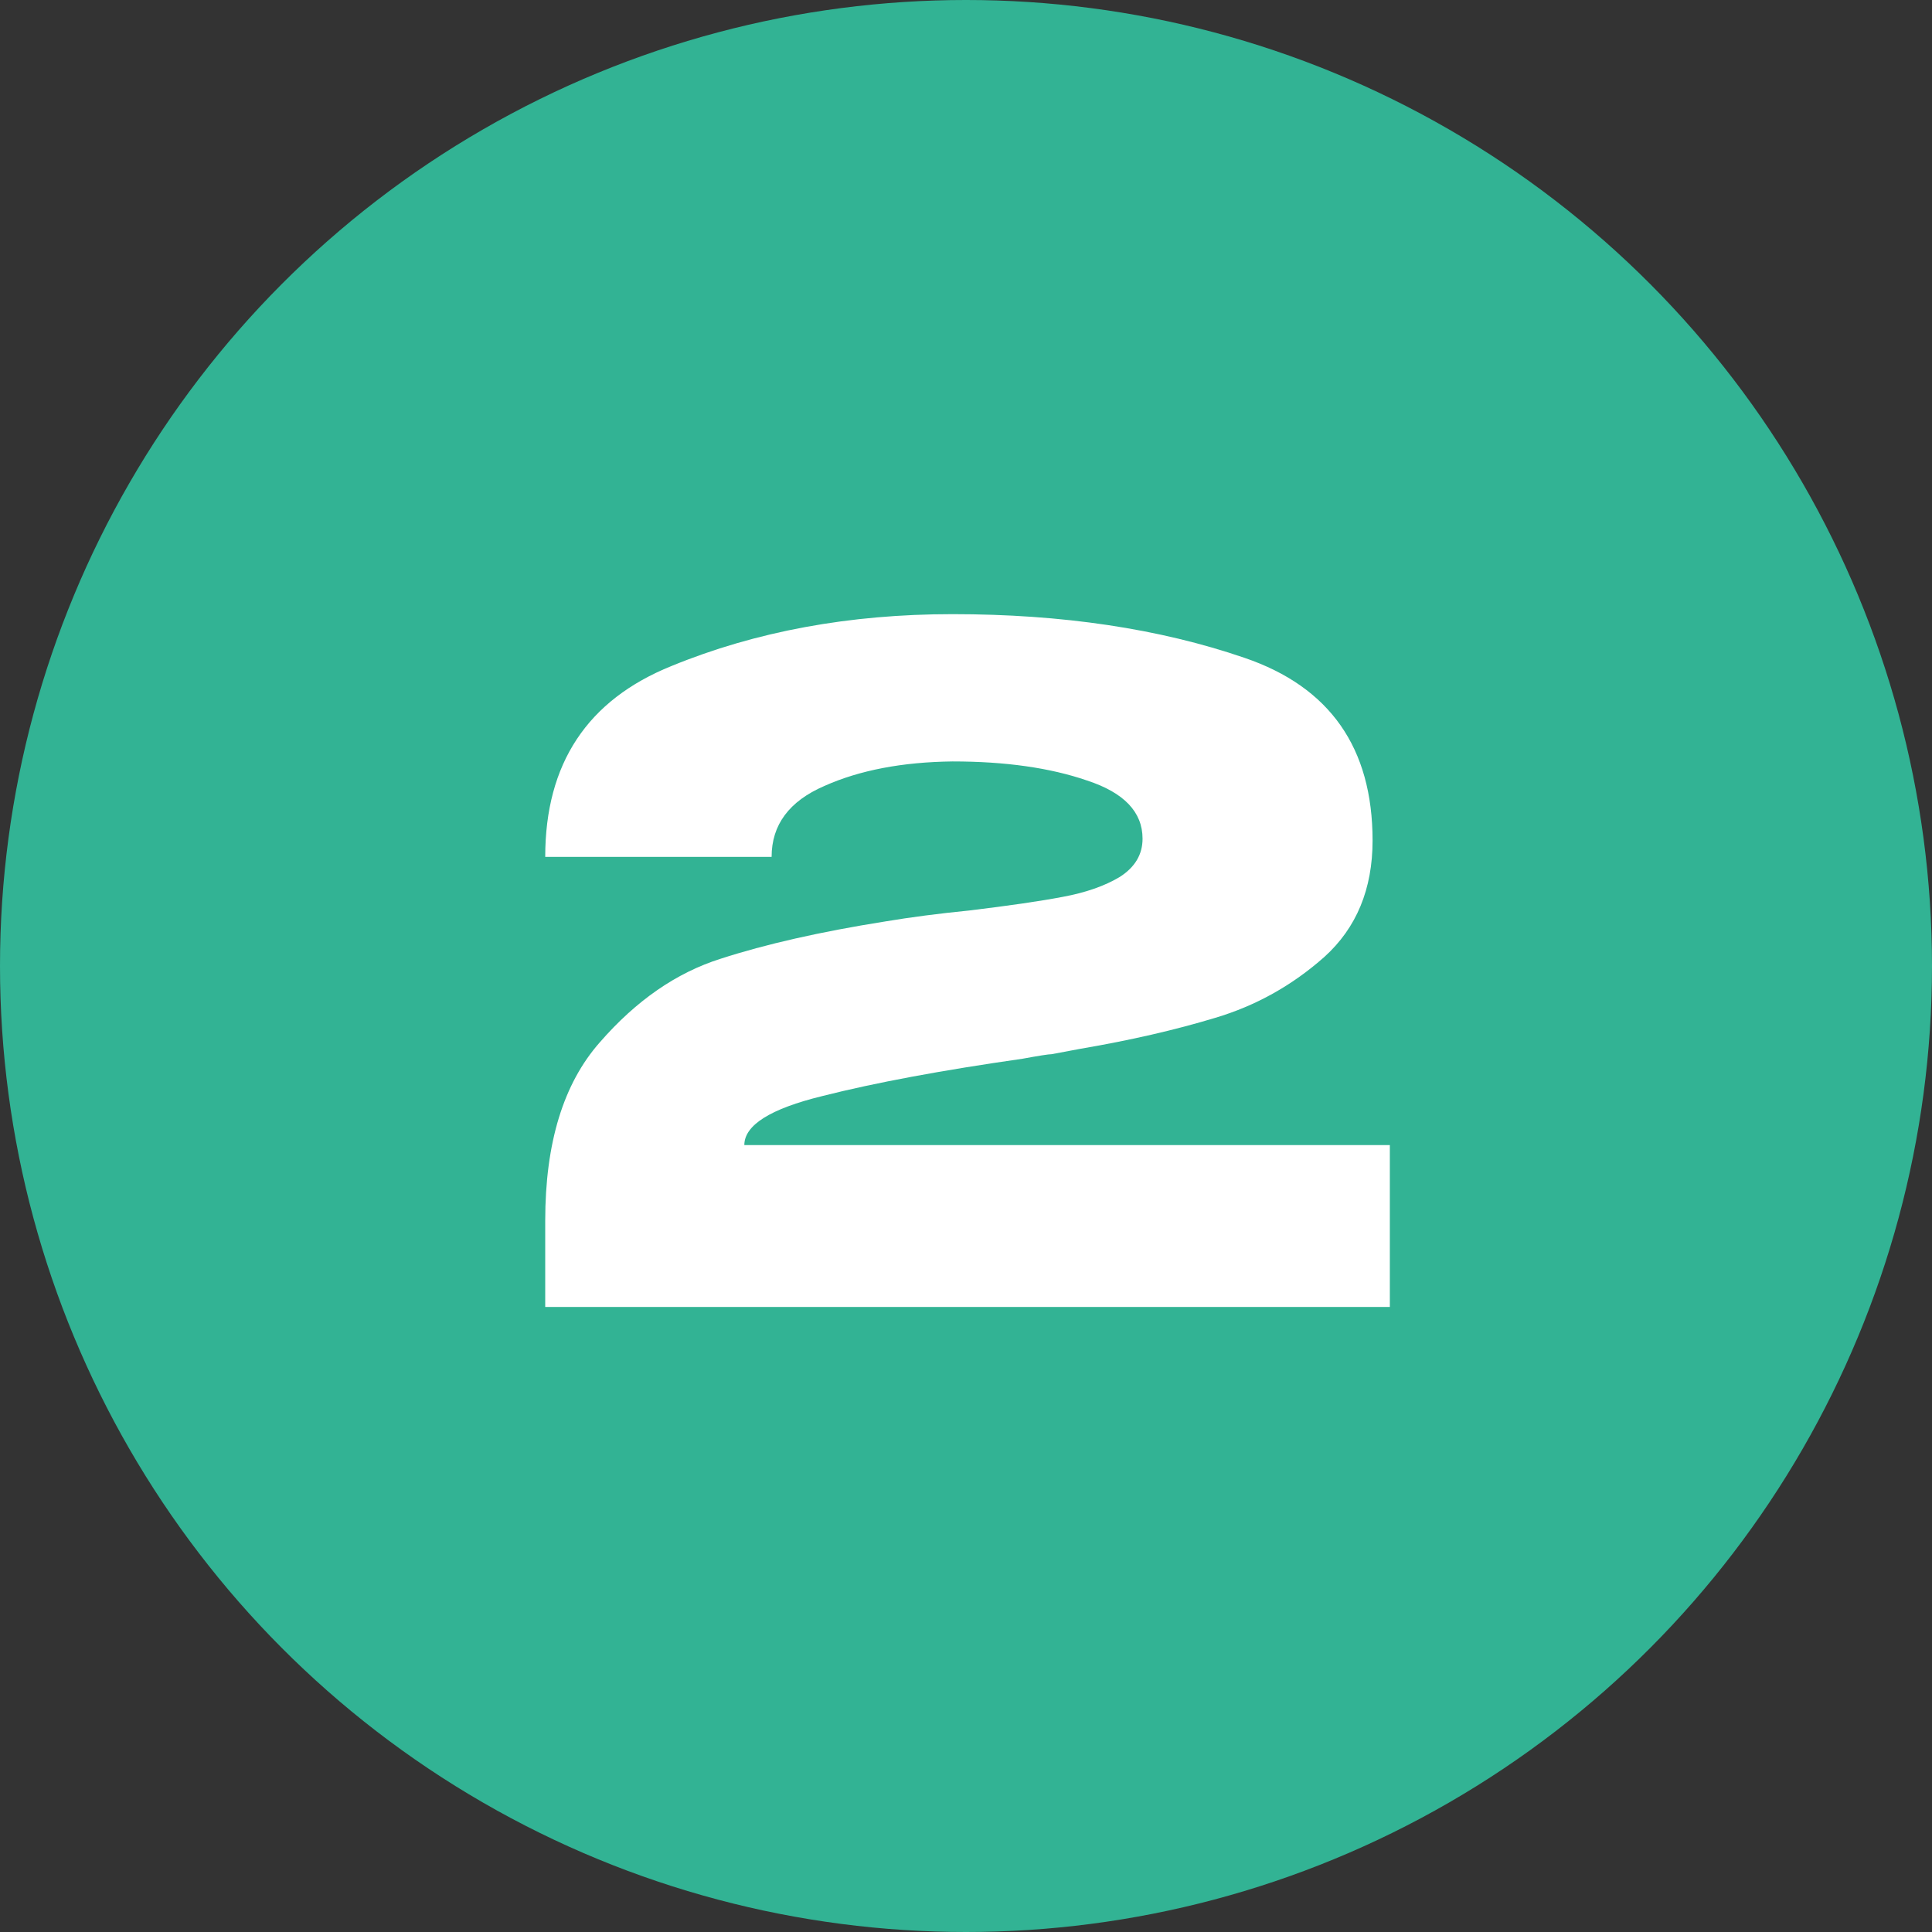
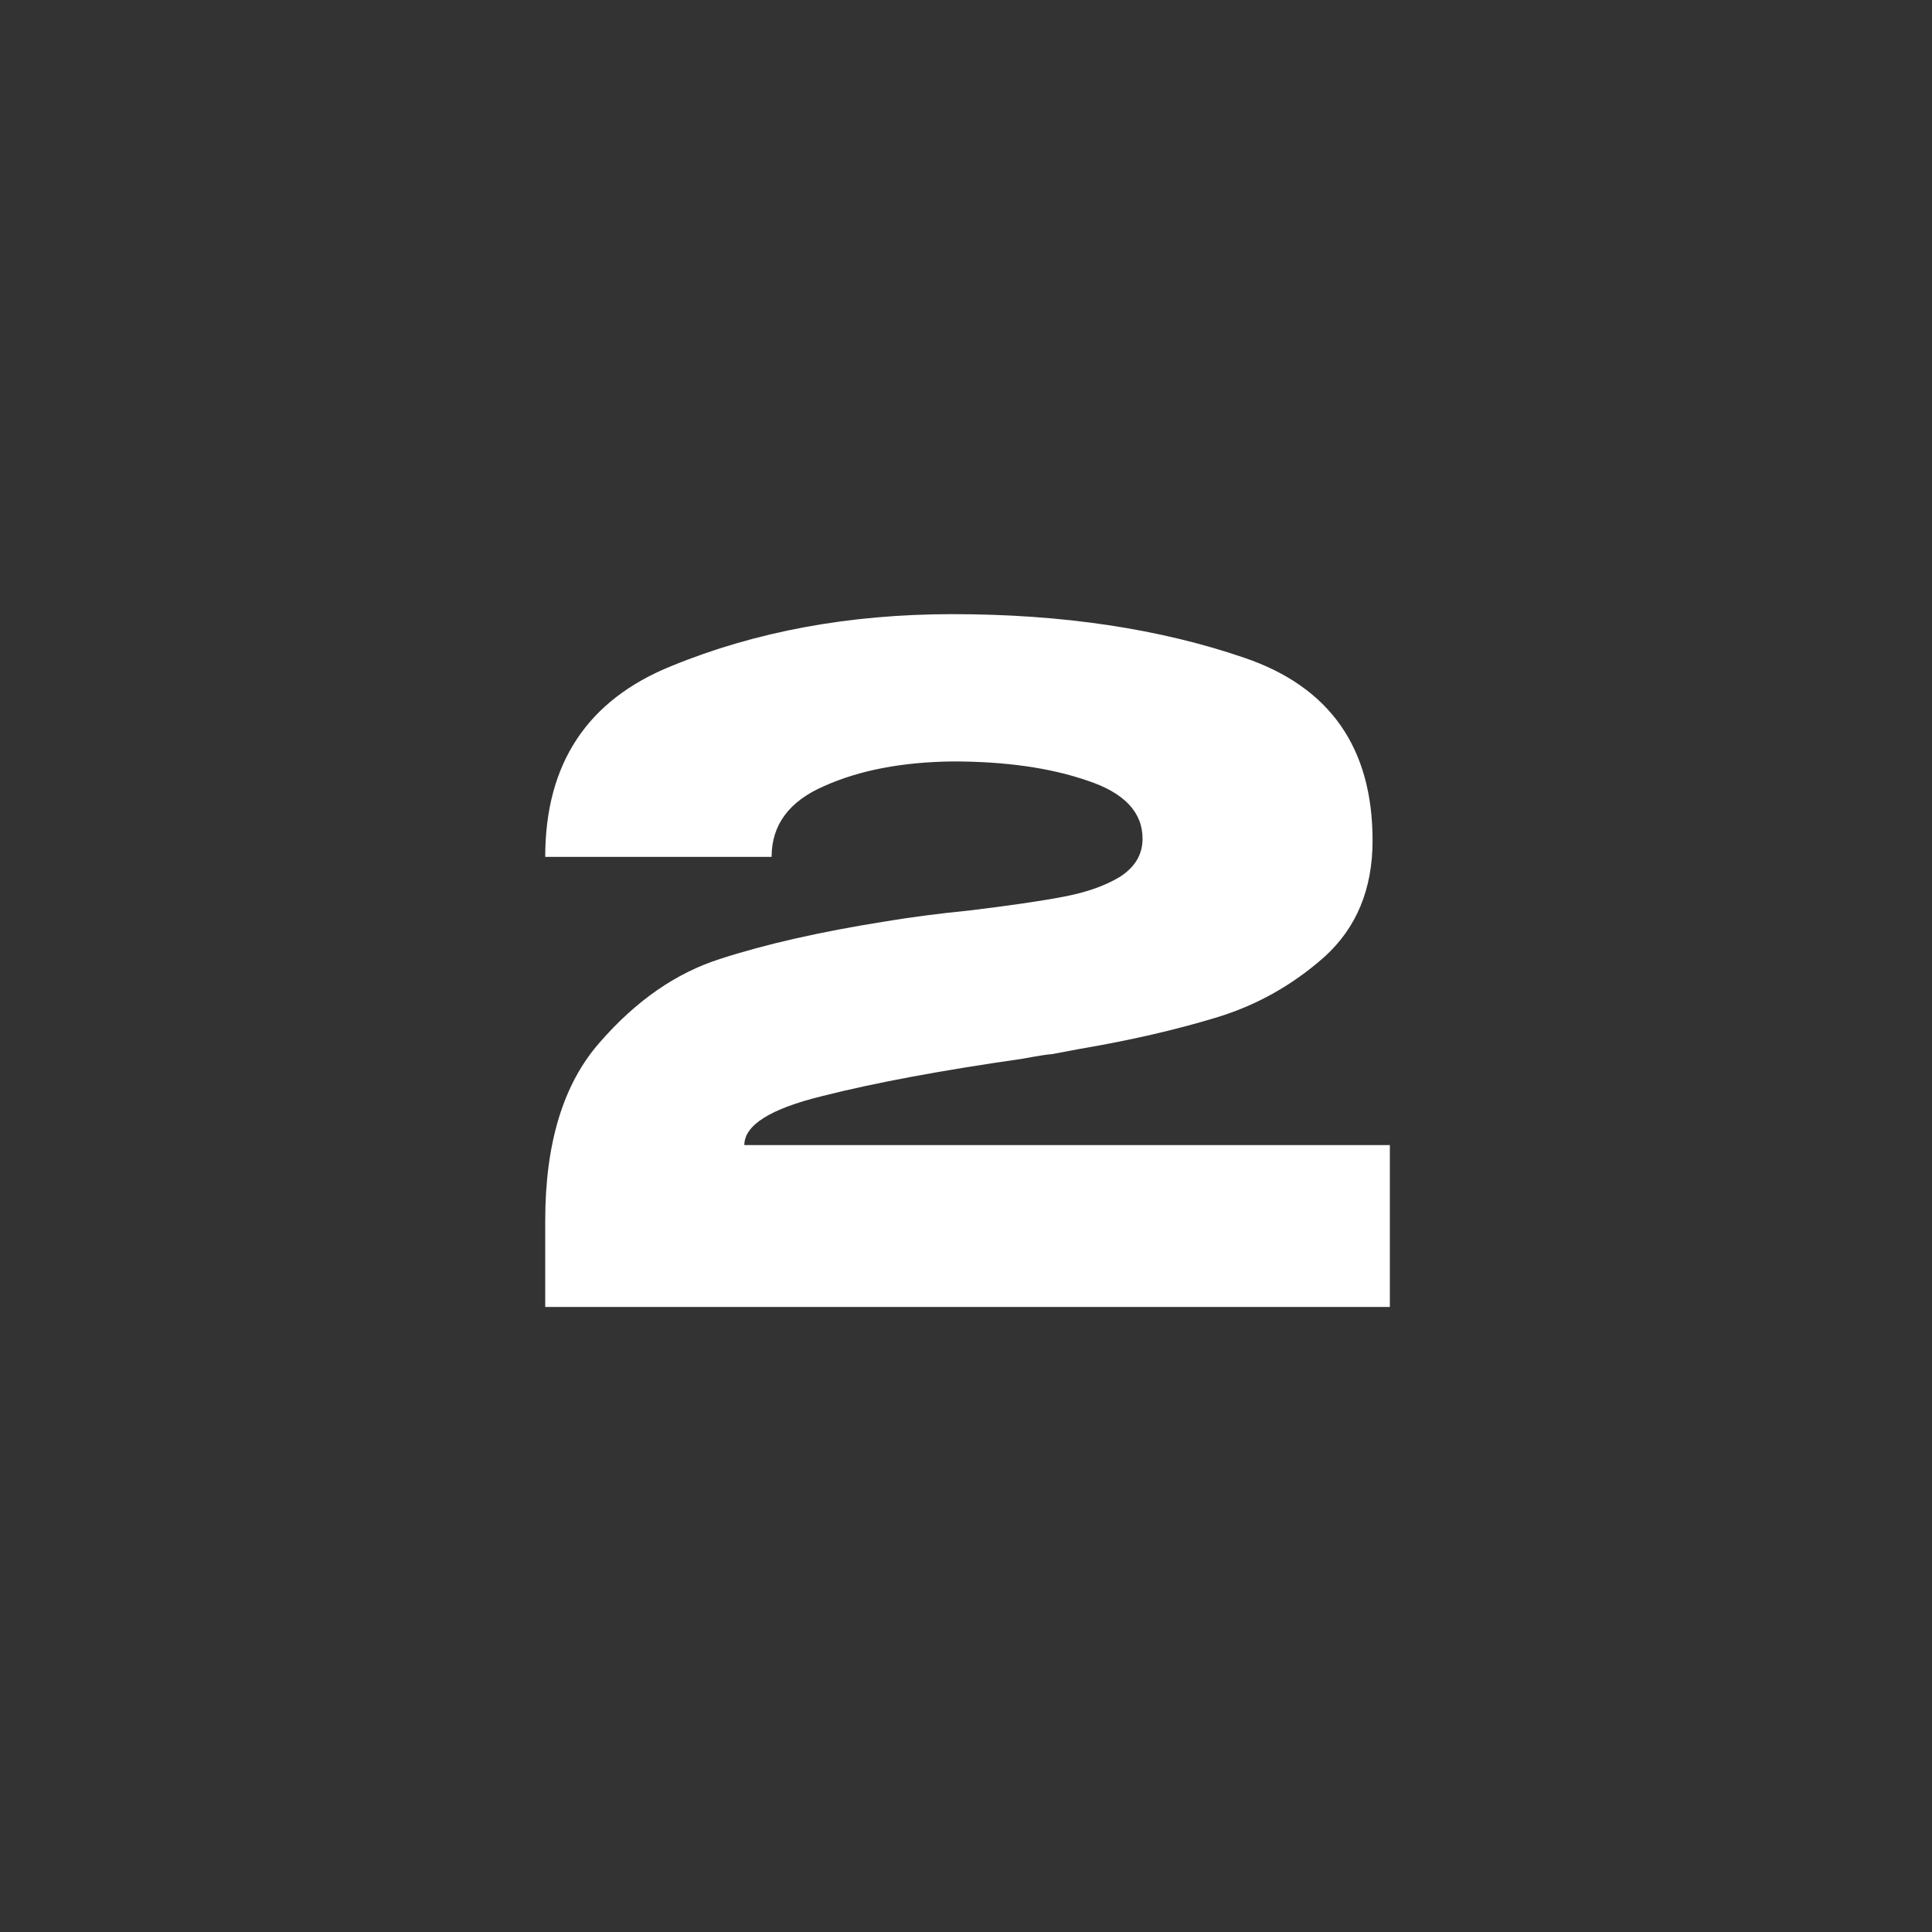
<svg xmlns="http://www.w3.org/2000/svg" width="34" height="34" viewBox="0 0 34 34" fill="none">
  <rect x="0" y="0" width="34" height="34" fill="#333333" stroke="none" />
-   <circle cx="17" cy="17" r="17" fill="#32B394" />
  <path d="M24.459 20.152V23H9.595V21.48C9.595 20.115 9.915 19.069 10.555 18.344C11.195 17.608 11.905 17.117 12.683 16.872C13.473 16.616 14.438 16.397 15.579 16.216C16.027 16.141 16.518 16.077 17.051 16.024C17.755 15.939 18.305 15.859 18.699 15.784C19.105 15.709 19.441 15.592 19.707 15.432C19.974 15.261 20.107 15.037 20.107 14.76C20.107 14.291 19.782 13.949 19.131 13.736C18.481 13.512 17.691 13.4 16.763 13.4C15.878 13.411 15.126 13.555 14.507 13.832C13.889 14.099 13.579 14.515 13.579 15.08H9.595C9.595 13.437 10.337 12.317 11.819 11.72C13.302 11.112 14.95 10.808 16.763 10.808C18.694 10.808 20.406 11.064 21.899 11.576C23.403 12.088 24.155 13.16 24.155 14.792C24.155 15.645 23.873 16.328 23.307 16.84C22.742 17.341 22.102 17.699 21.387 17.912C20.683 18.125 19.894 18.307 19.019 18.456L18.507 18.552C18.454 18.552 18.283 18.579 17.995 18.632C16.577 18.835 15.403 19.053 14.475 19.288C13.558 19.512 13.099 19.8 13.099 20.152H24.459Z" fill="white" />
</svg>